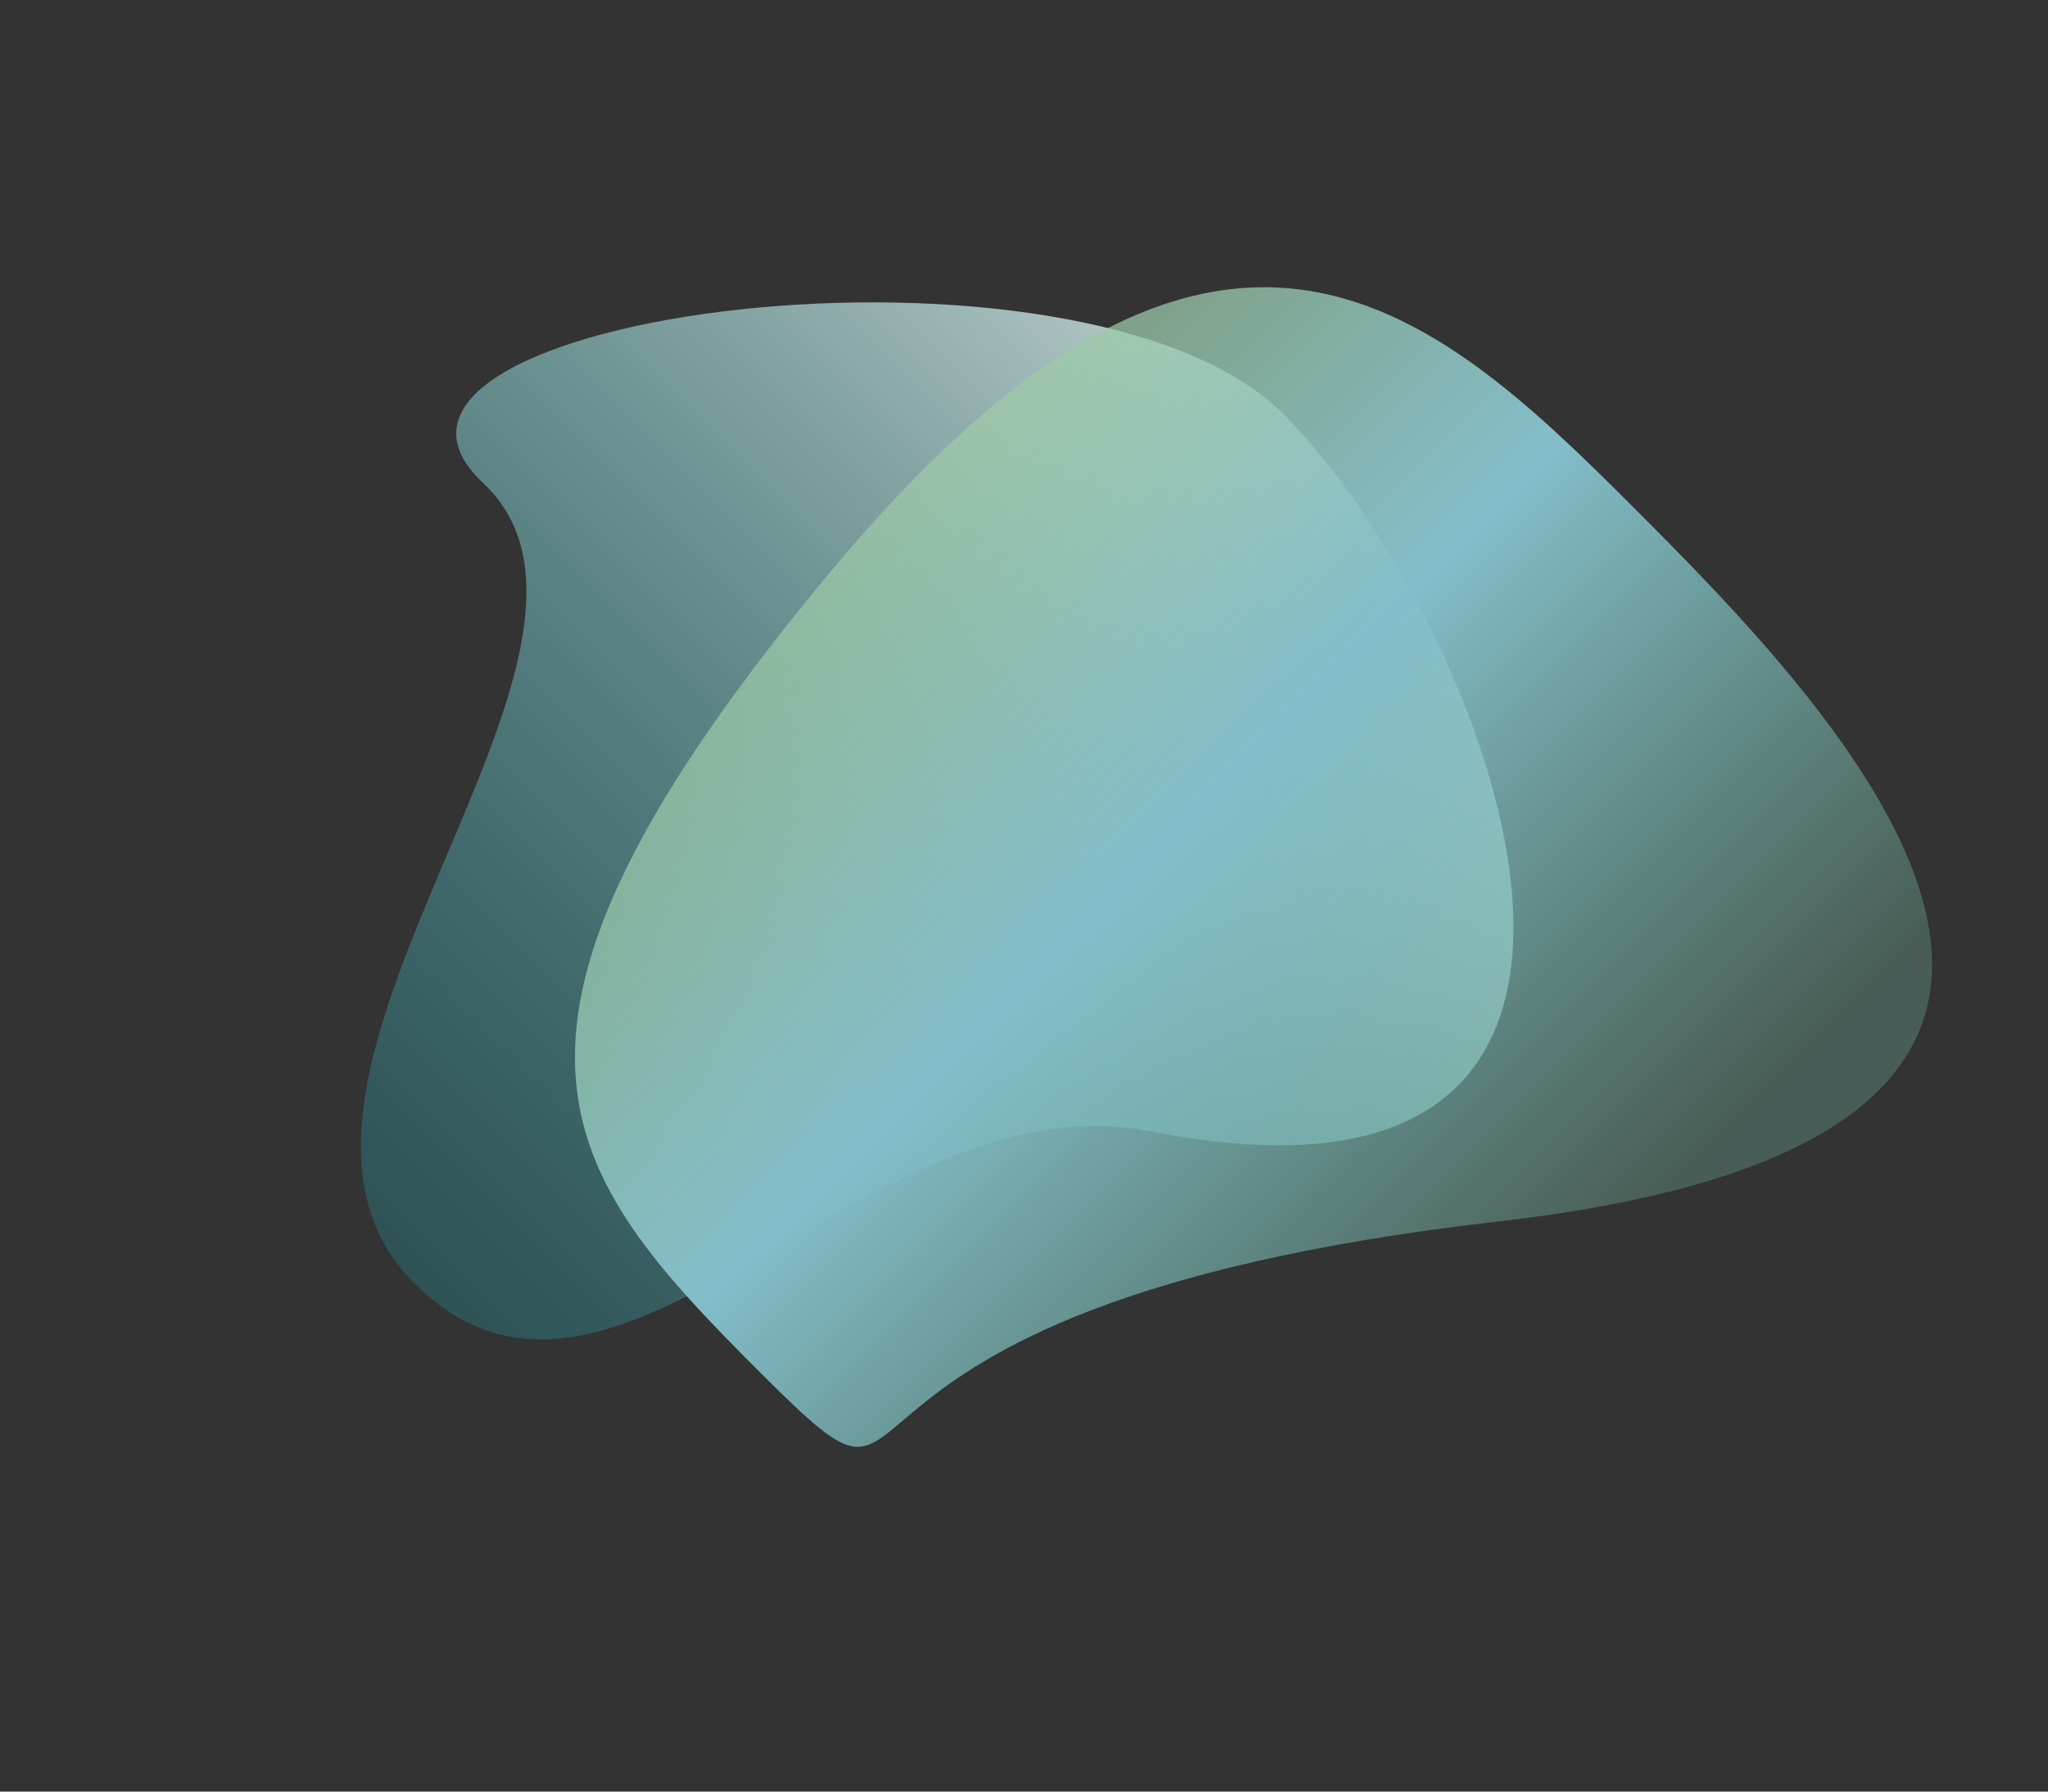
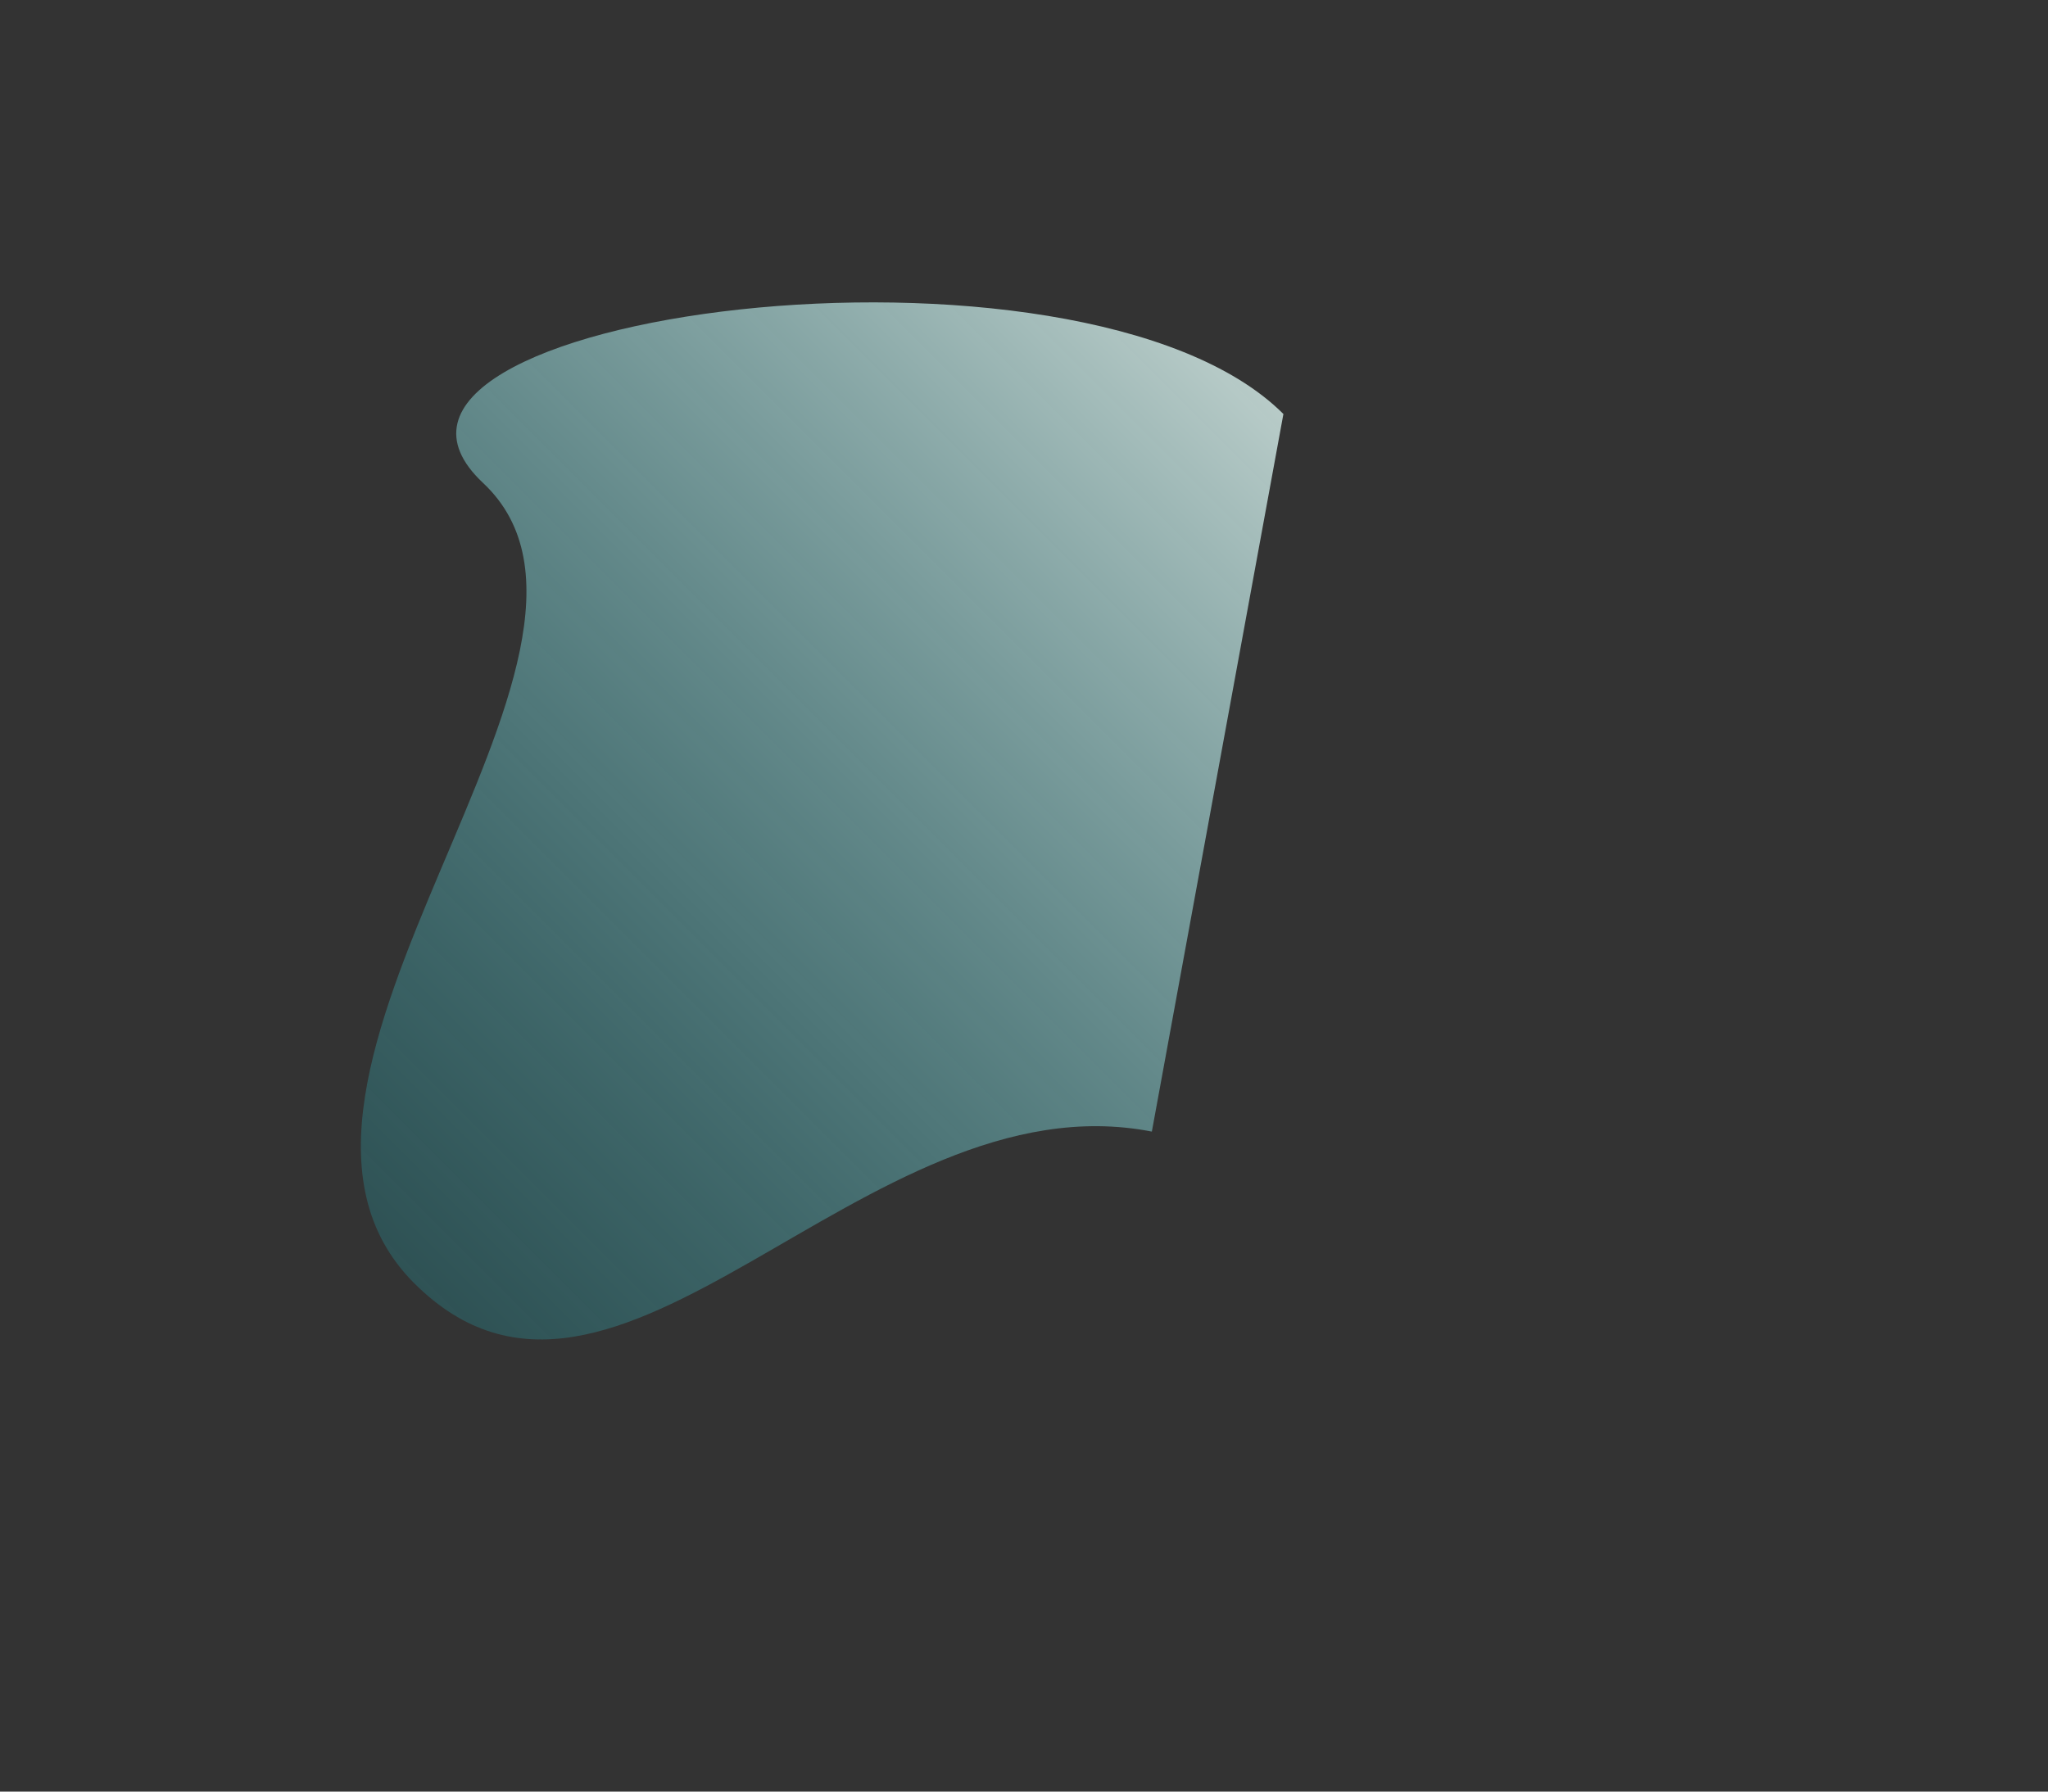
<svg xmlns="http://www.w3.org/2000/svg" width="1376" height="1204" viewBox="0 0 1376 1204" fill="none">
  <rect x="0" y="0" width="1376" height="1204" fill="#333333" stroke="none" />
-   <path d="M773.9 760.464C579.973 722.45 413.925 997.995 278.218 862.288C142.51 726.58 445.484 437.938 324.533 324.533C203.583 211.128 726.581 142.51 862.288 278.217C997.995 413.925 1165.28 837.185 773.9 760.464Z" fill="url(#paint0_linear_160_76)" />
-   <path d="M1006.74 820.847C497.406 879.067 646.77 1058.38 511.062 922.67C375.355 786.963 299.171 695.446 557.378 384.916C815.585 74.386 959.425 202.893 1095.13 338.6C1230.84 474.307 1516.08 762.628 1006.74 820.847Z" fill="url(#paint1_linear_160_76)" />
+   <path d="M773.9 760.464C579.973 722.45 413.925 997.995 278.218 862.288C142.51 726.58 445.484 437.938 324.533 324.533C203.583 211.128 726.581 142.51 862.288 278.217Z" fill="url(#paint0_linear_160_76)" />
  <defs>
    <linearGradient id="paint0_linear_160_76" x1="827.667" y1="243.593" x2="243.597" y2="827.663" gradientUnits="userSpaceOnUse">
      <stop stop-color="#D9F1ED" stop-opacity="0.8" />
      <stop offset="1" stop-color="#259AA3" stop-opacity="0.3" />
    </linearGradient>
    <linearGradient id="paint1_linear_160_76" x1="1047.07" y1="874.605" x2="554.125" y2="381.663" gradientUnits="userSpaceOnUse">
      <stop stop-color="#79BFA9" stop-opacity="0.3" />
      <stop offset="0.587" stop-color="#83BECB" />
      <stop offset="1" stop-color="#9ECBA6" stop-opacity="0.7" />
    </linearGradient>
  </defs>
</svg>